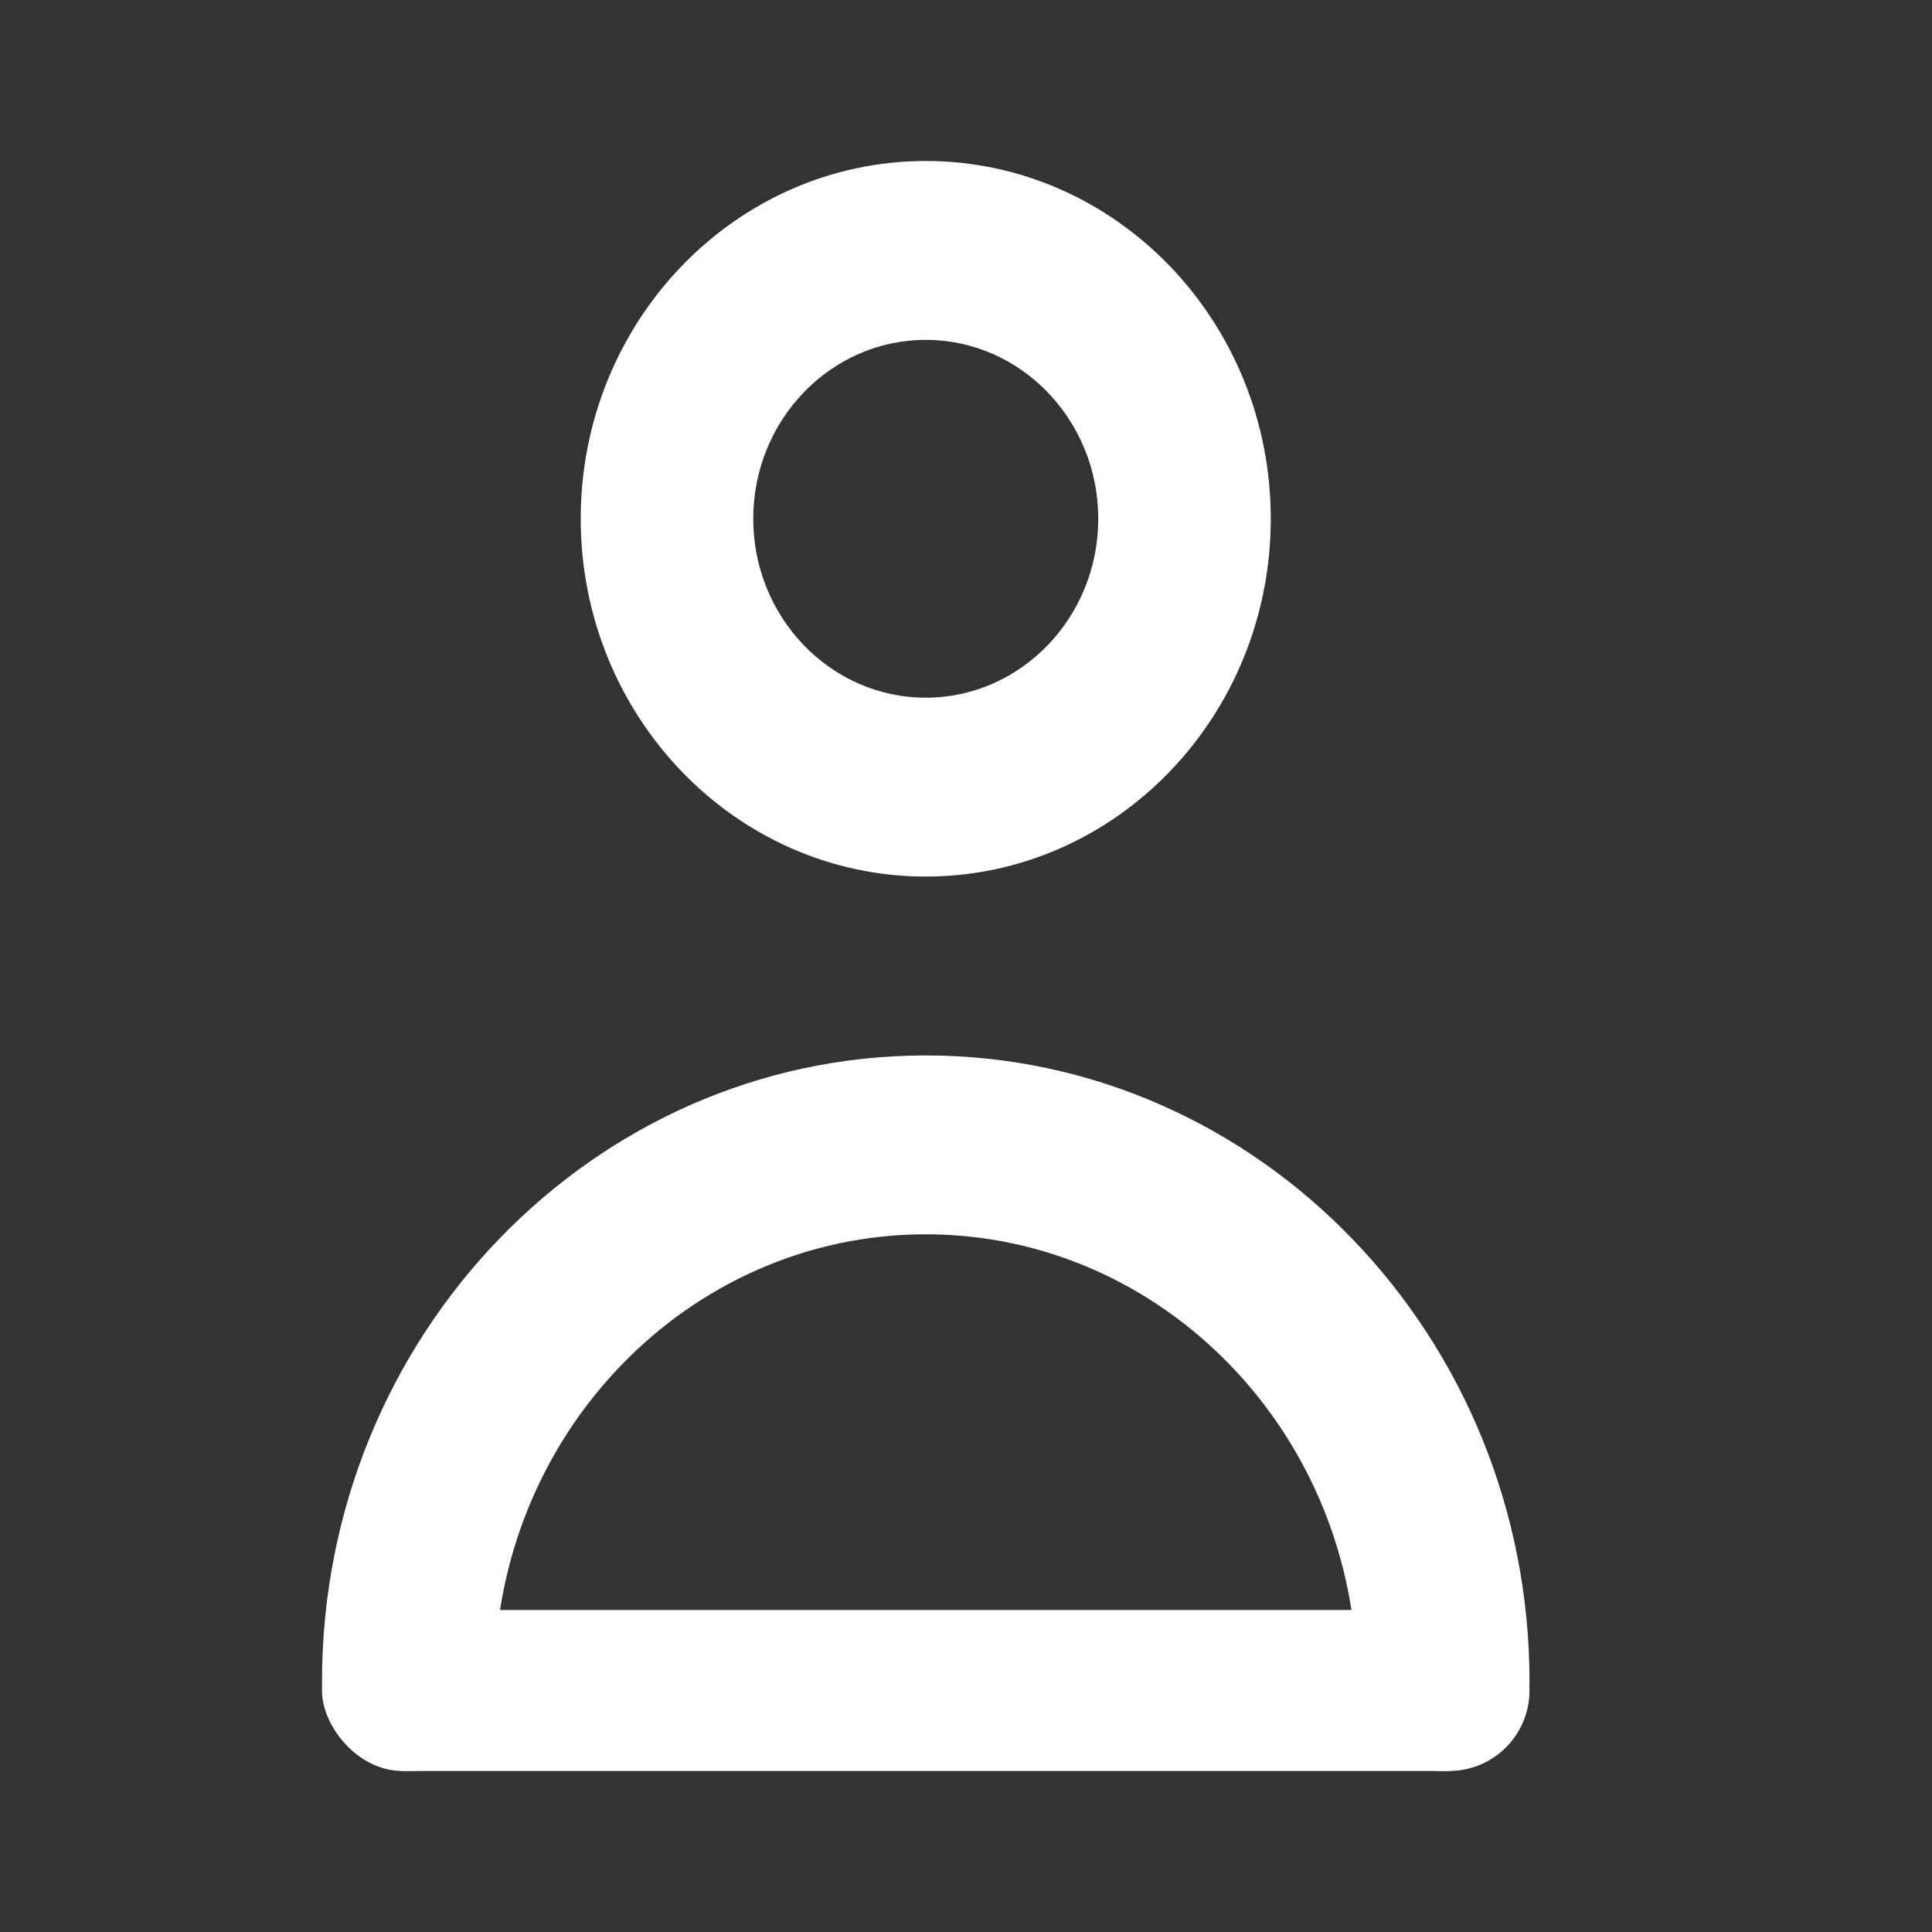
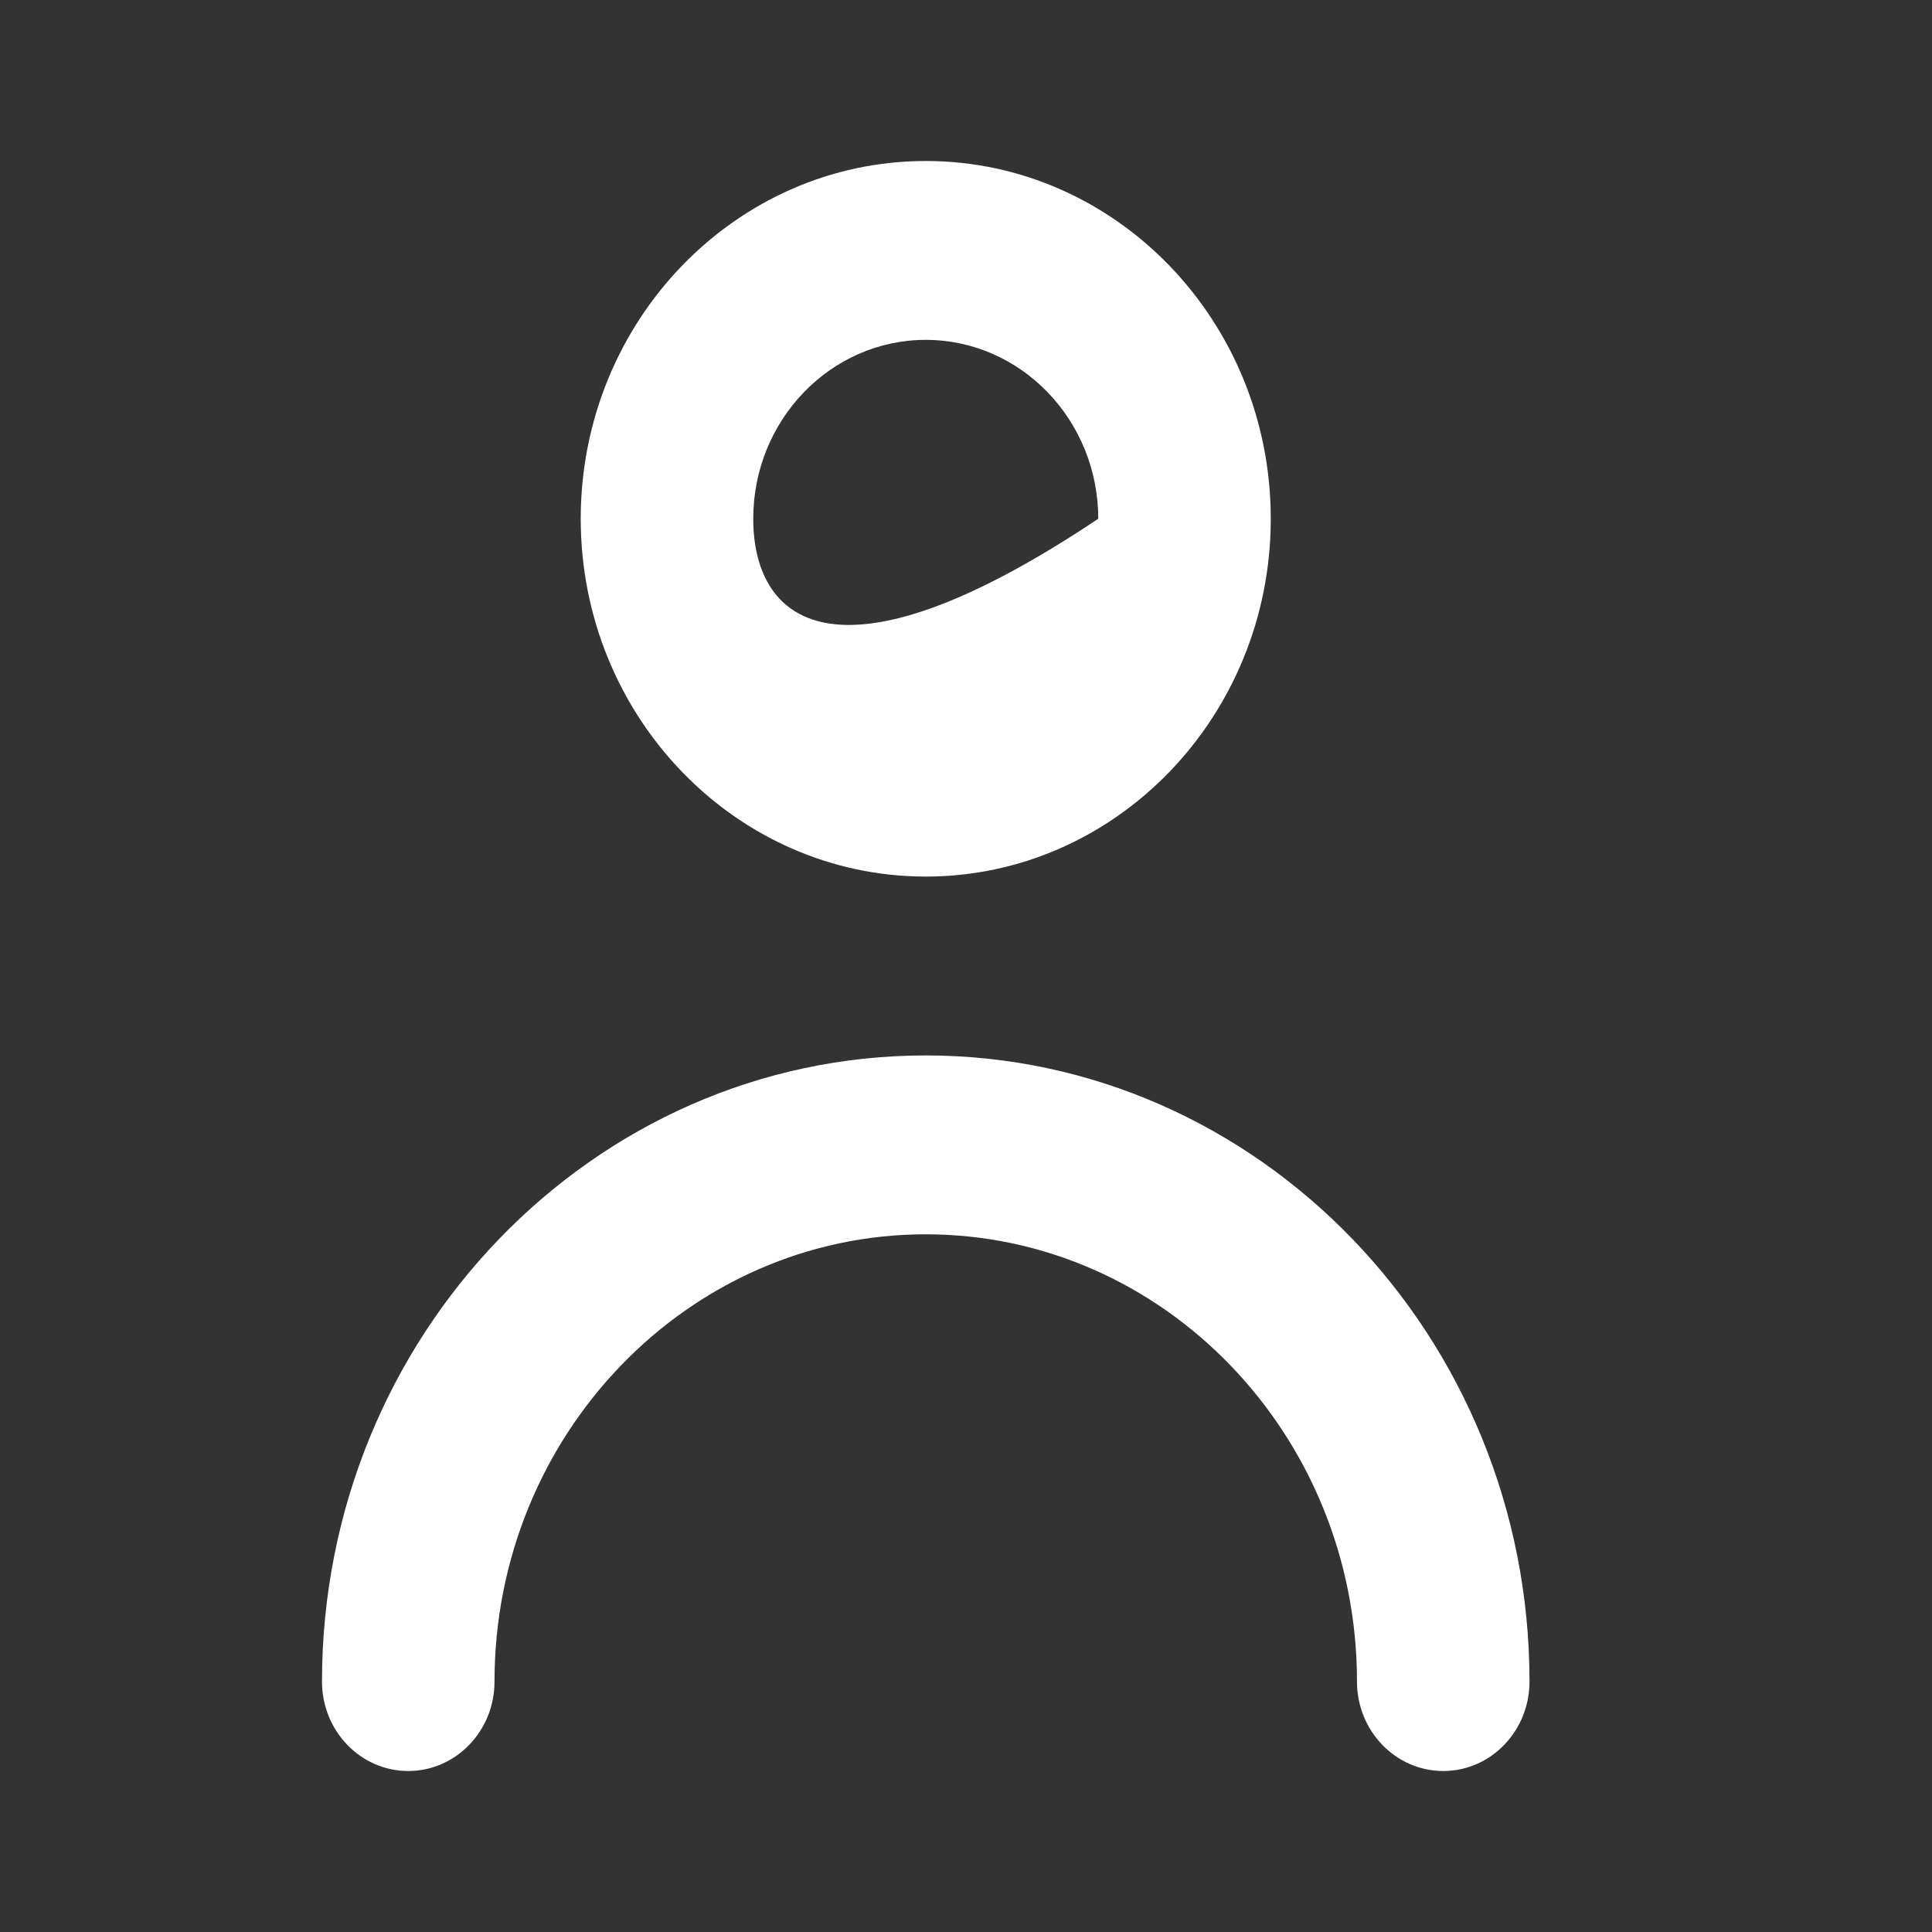
<svg xmlns="http://www.w3.org/2000/svg" width="24" height="24" viewBox="0 0 24 24" fill="none">
  <rect x="0" y="0" width="24" height="24" fill="#333333" stroke="none" />
-   <path fill-rule="evenodd" clip-rule="evenodd" d="M19 20.889C19 21.502 18.521 22 17.929 22C17.336 22 16.857 21.502 16.857 20.889C16.857 17.826 14.454 15.333 11.5 15.333C8.546 15.333 6.143 17.826 6.143 20.889C6.143 21.502 5.664 22 5.071 22C4.479 22 4 21.502 4 20.889C4 16.6 7.365 13.111 11.5 13.111C15.635 13.111 19 16.6 19 20.889ZM11.5 4.222C12.682 4.222 13.643 5.219 13.643 6.444C13.643 7.67 12.682 8.667 11.5 8.667C10.318 8.667 9.357 7.67 9.357 6.444C9.357 5.219 10.318 4.222 11.5 4.222ZM11.5 10.889C13.864 10.889 15.786 8.896 15.786 6.444C15.786 3.993 13.864 2 11.5 2C9.136 2 7.214 3.993 7.214 6.444C7.214 8.896 9.136 10.889 11.5 10.889Z" fill="white" />
-   <rect x="4" y="20" width="15" height="2" rx="1" fill="white" />
+   <path fill-rule="evenodd" clip-rule="evenodd" d="M19 20.889C19 21.502 18.521 22 17.929 22C17.336 22 16.857 21.502 16.857 20.889C16.857 17.826 14.454 15.333 11.5 15.333C8.546 15.333 6.143 17.826 6.143 20.889C6.143 21.502 5.664 22 5.071 22C4.479 22 4 21.502 4 20.889C4 16.6 7.365 13.111 11.5 13.111C15.635 13.111 19 16.6 19 20.889ZM11.5 4.222C12.682 4.222 13.643 5.219 13.643 6.444C10.318 8.667 9.357 7.67 9.357 6.444C9.357 5.219 10.318 4.222 11.5 4.222ZM11.5 10.889C13.864 10.889 15.786 8.896 15.786 6.444C15.786 3.993 13.864 2 11.5 2C9.136 2 7.214 3.993 7.214 6.444C7.214 8.896 9.136 10.889 11.5 10.889Z" fill="white" />
</svg>